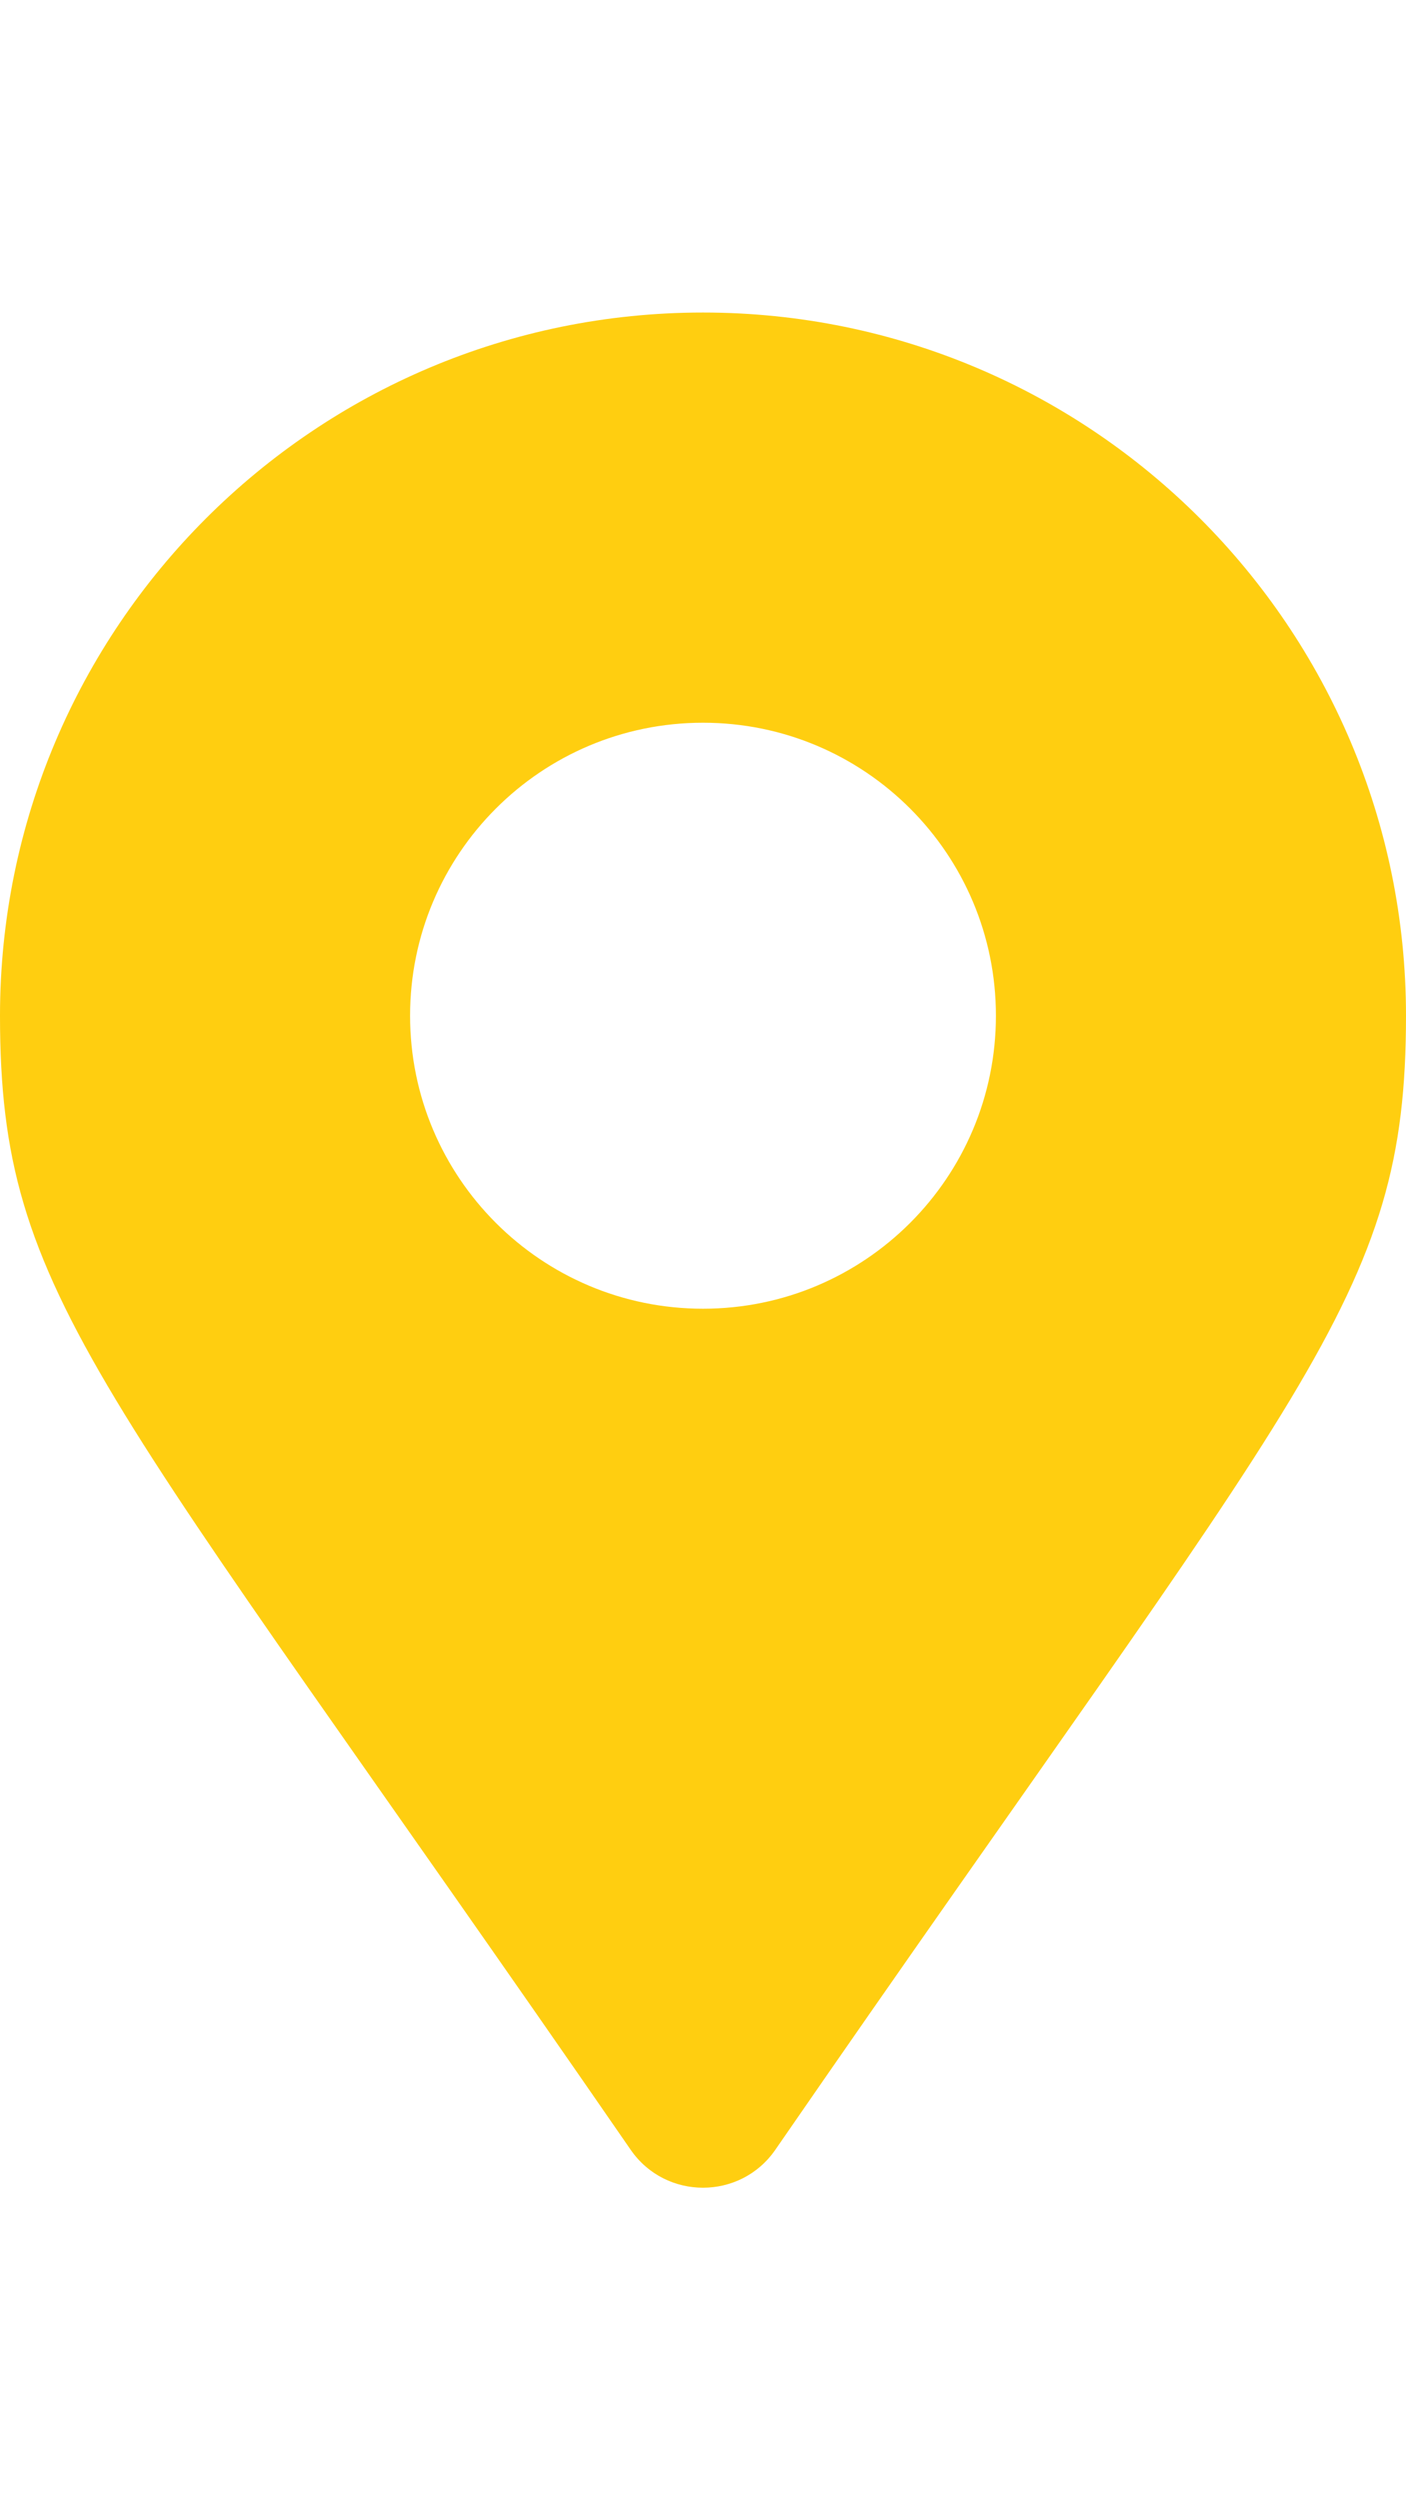
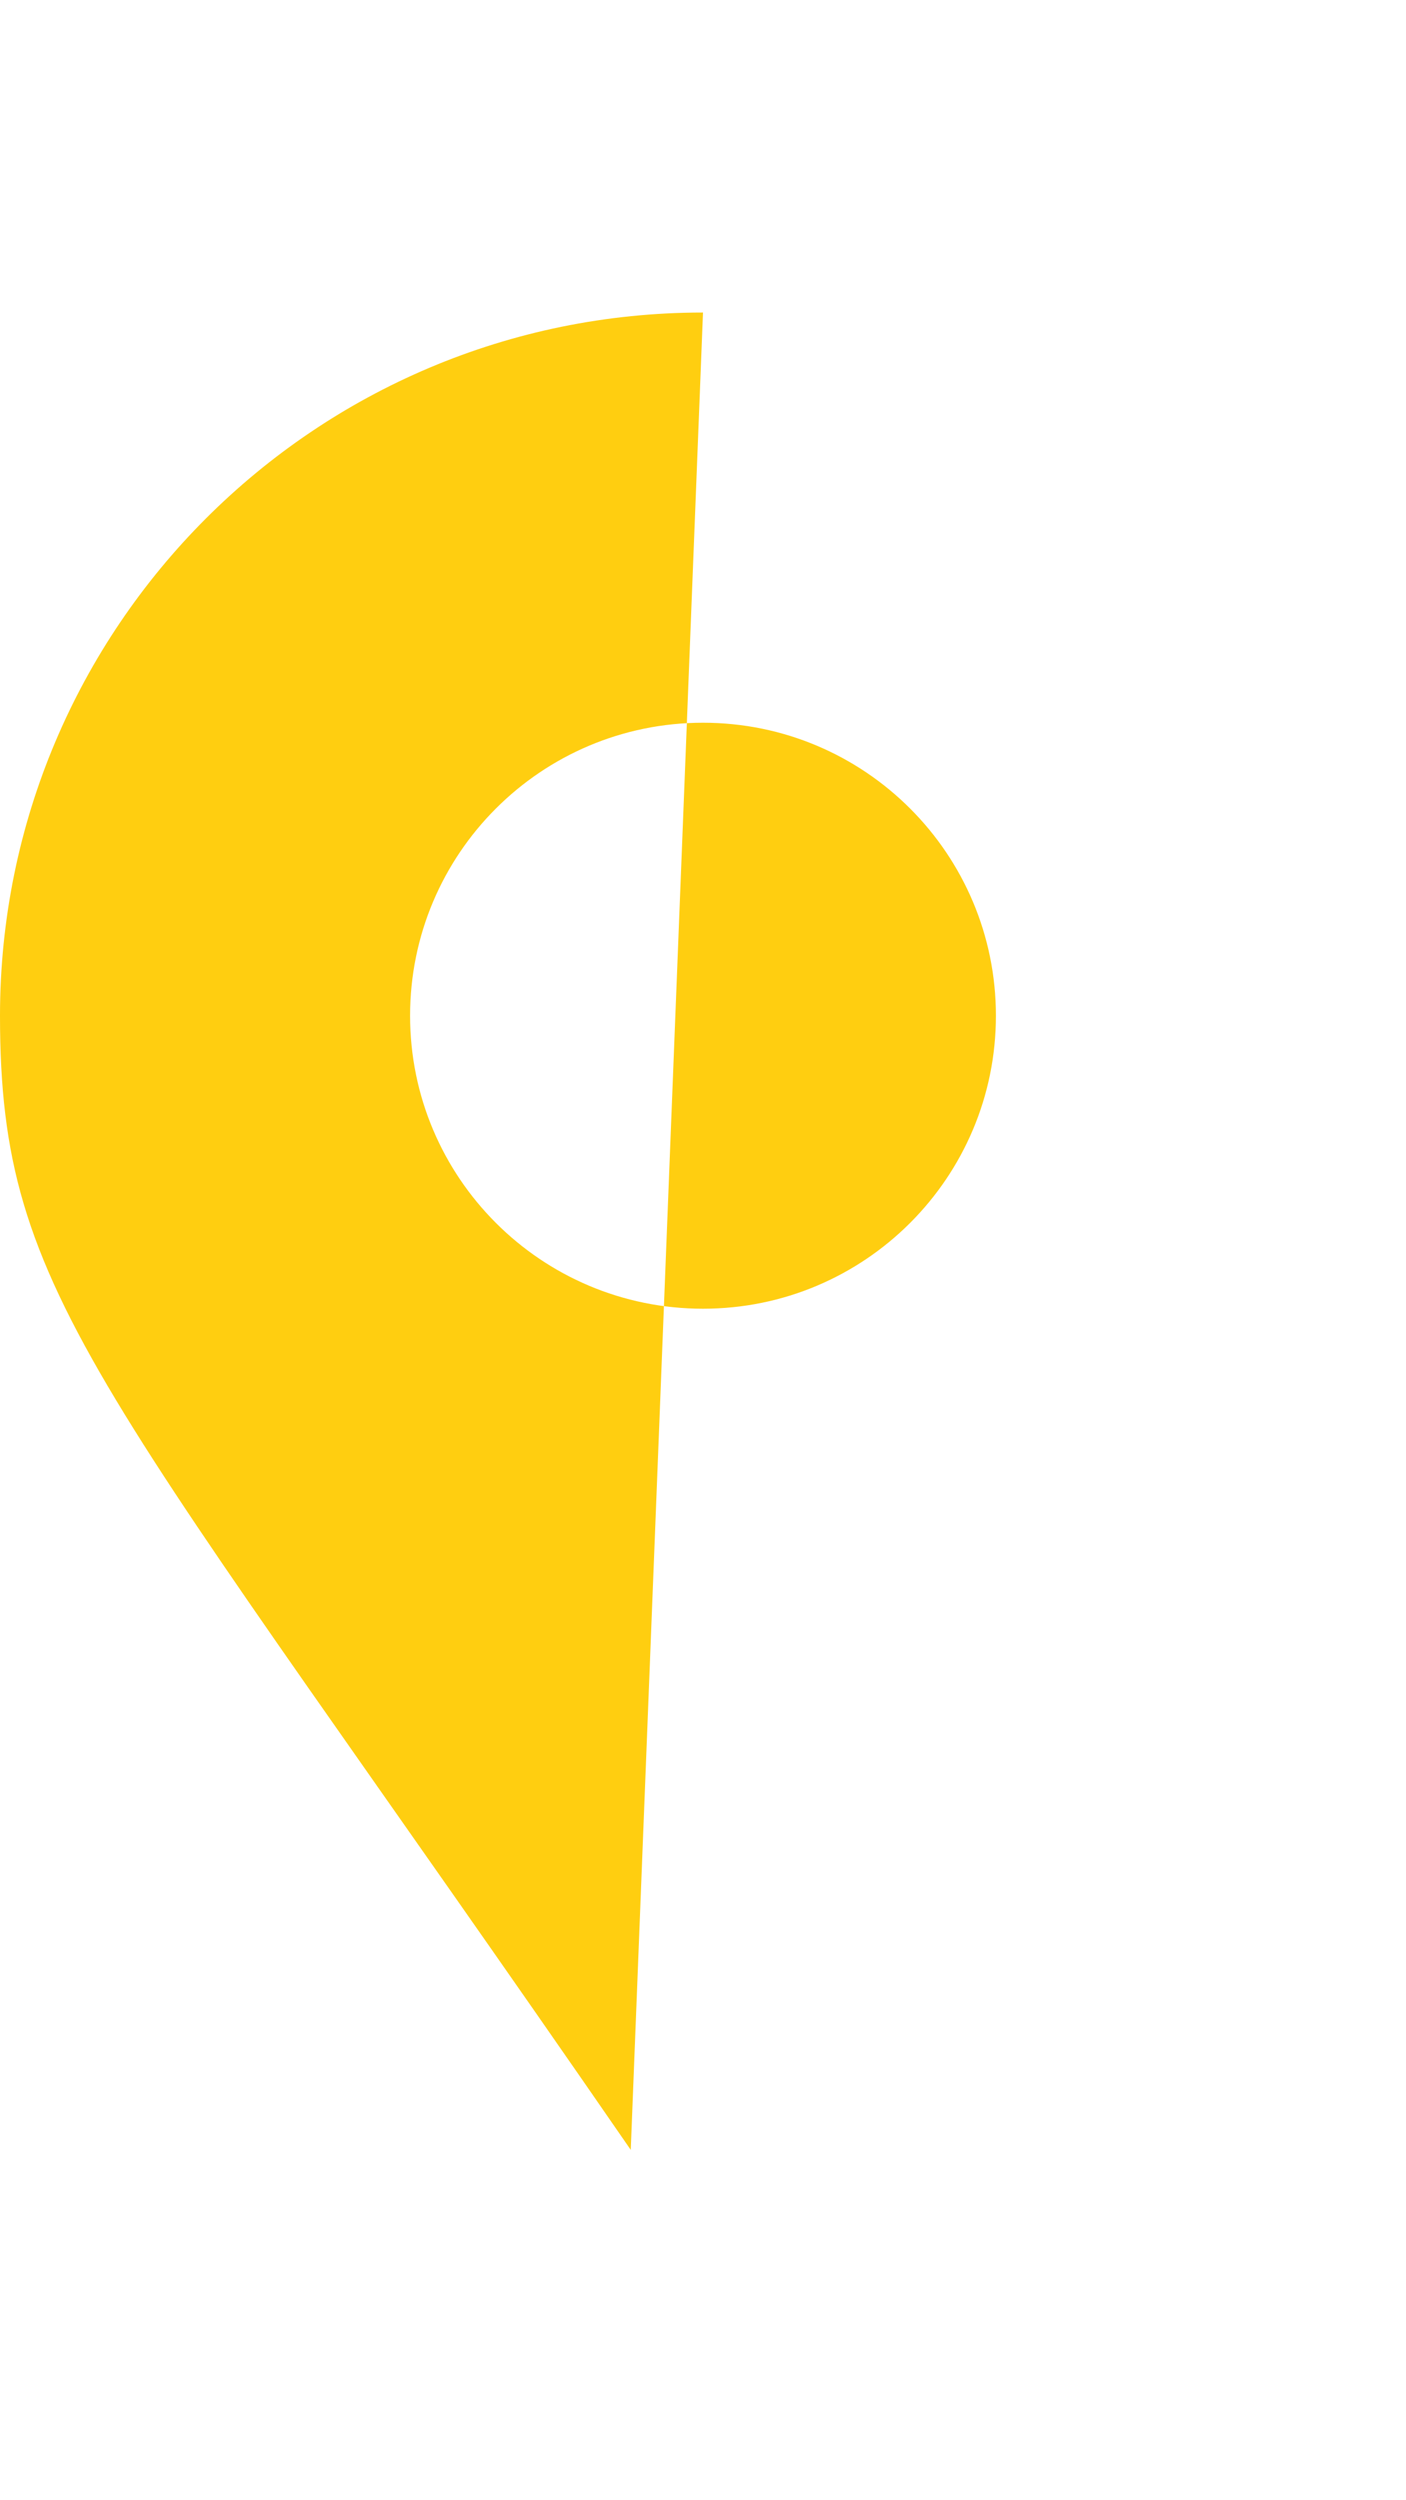
<svg xmlns="http://www.w3.org/2000/svg" width="288" height="512" fill="none">
-   <path fill="#FFCE10" d="M129.201 440.253C20.227 282.273 0 266.06 0 208 0 128.471 64.471 64 144 64c79.529 0 144 64.471 144 144 0 58.06-20.228 74.273-129.201 232.253-7.151 10.33-22.447 10.329-29.598 0ZM144 268c33.137 0 60-26.863 60-60s-26.863-60-60-60-60 26.863-60 60 26.863 60 60 60Z" />
+   <path fill="#FFCE10" d="M129.201 440.253C20.227 282.273 0 266.06 0 208 0 128.471 64.471 64 144 64ZM144 268c33.137 0 60-26.863 60-60s-26.863-60-60-60-60 26.863-60 60 26.863 60 60 60Z" />
</svg>